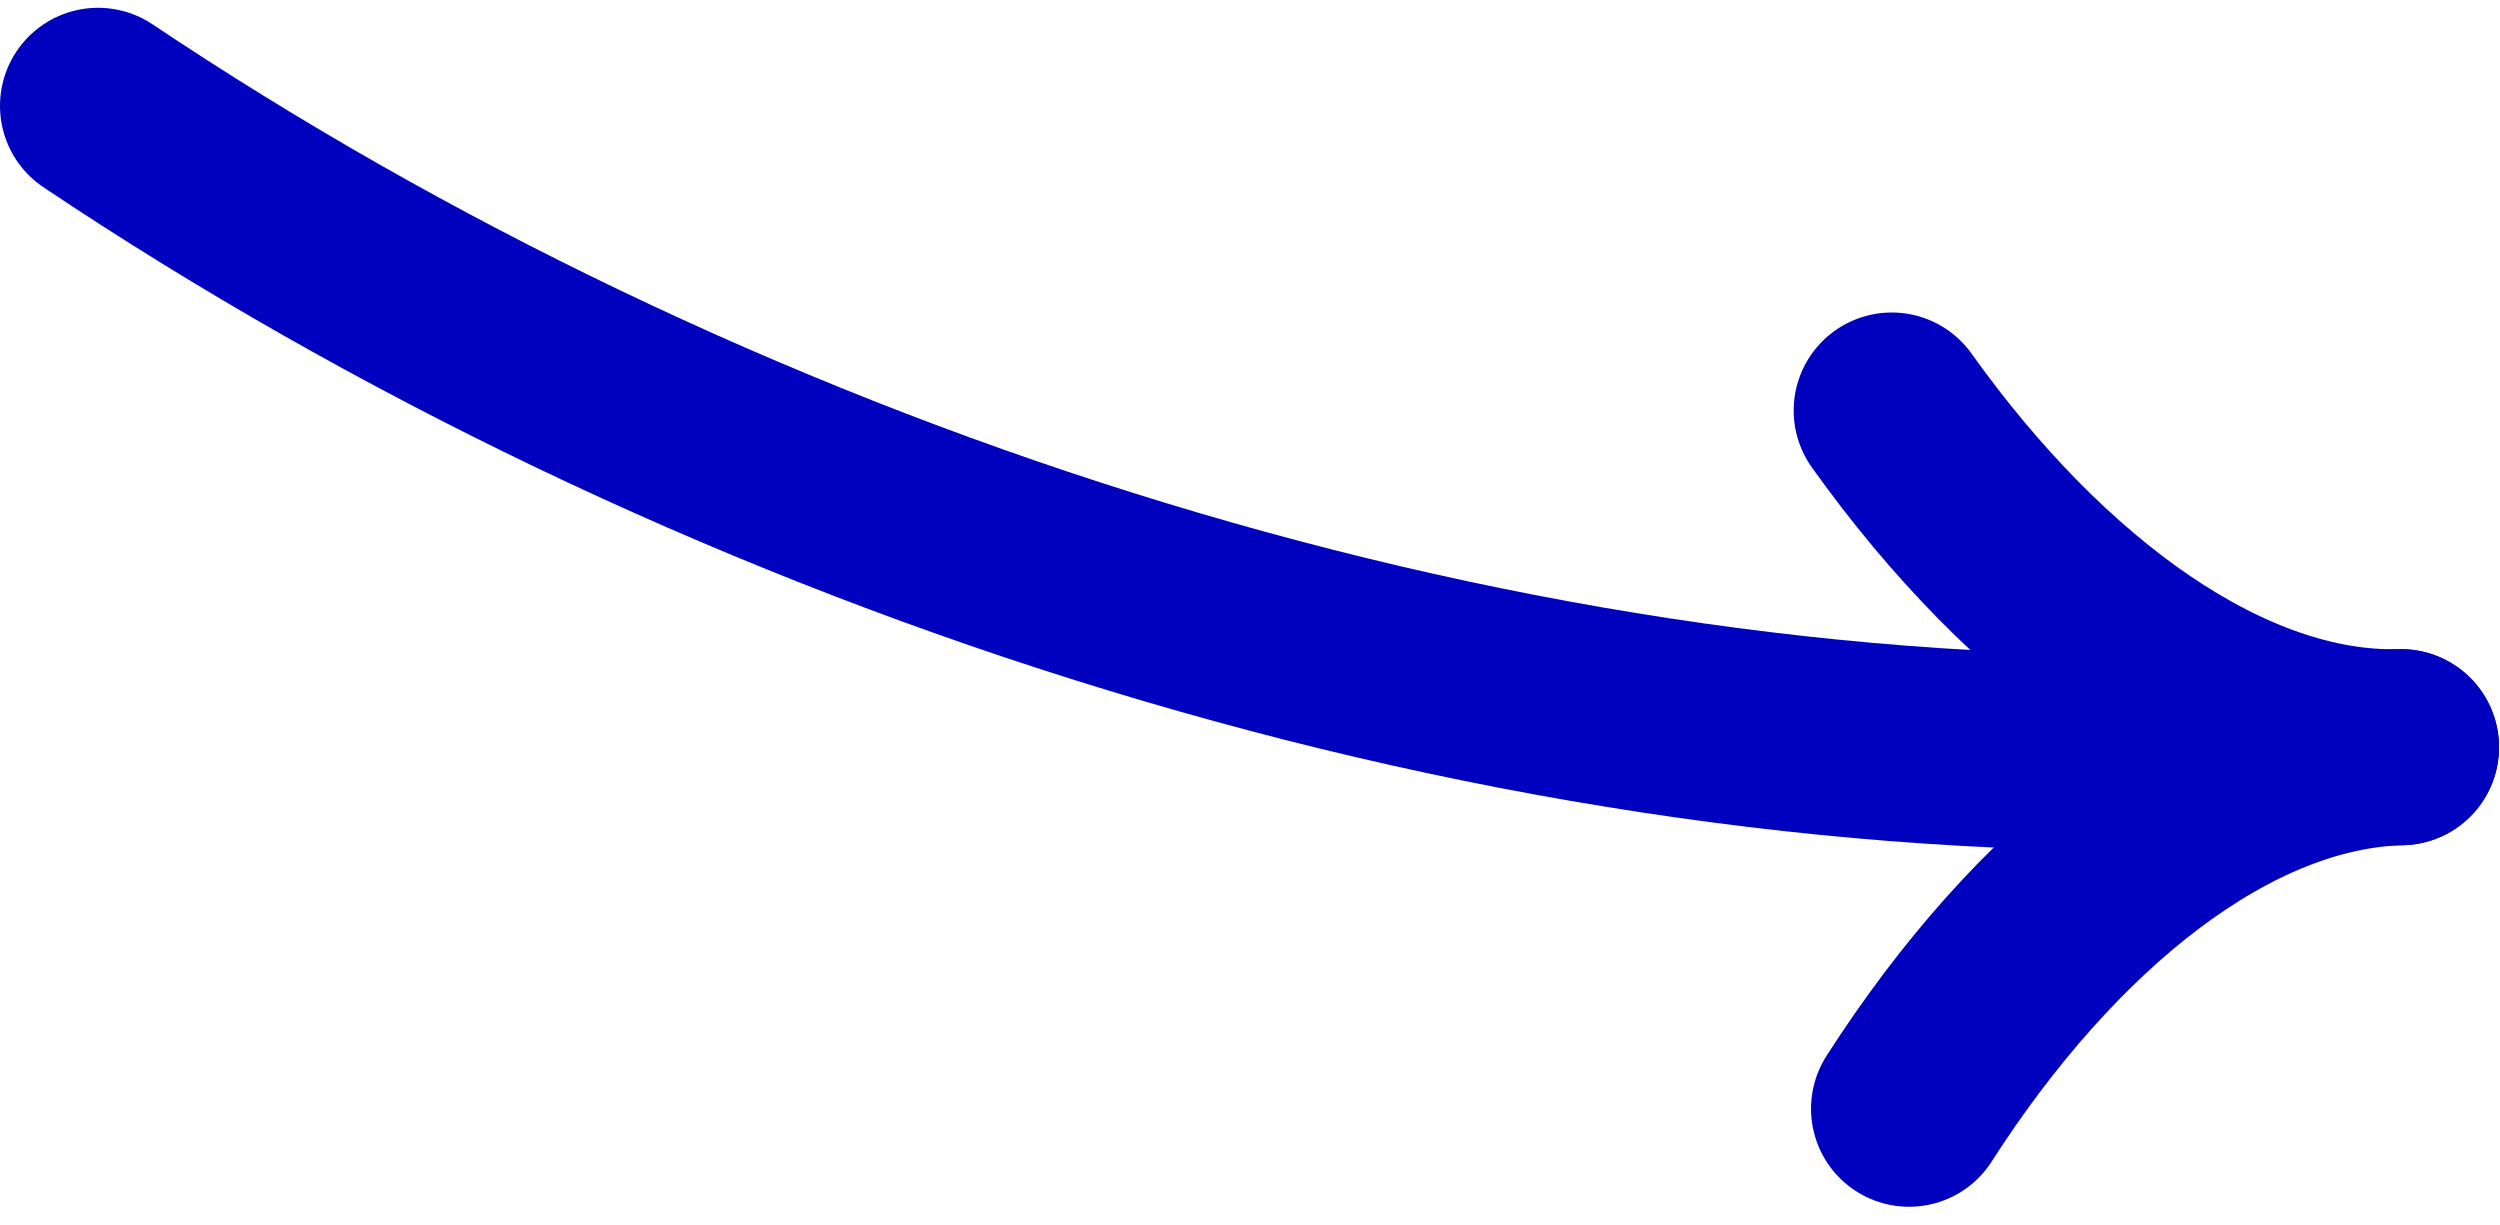
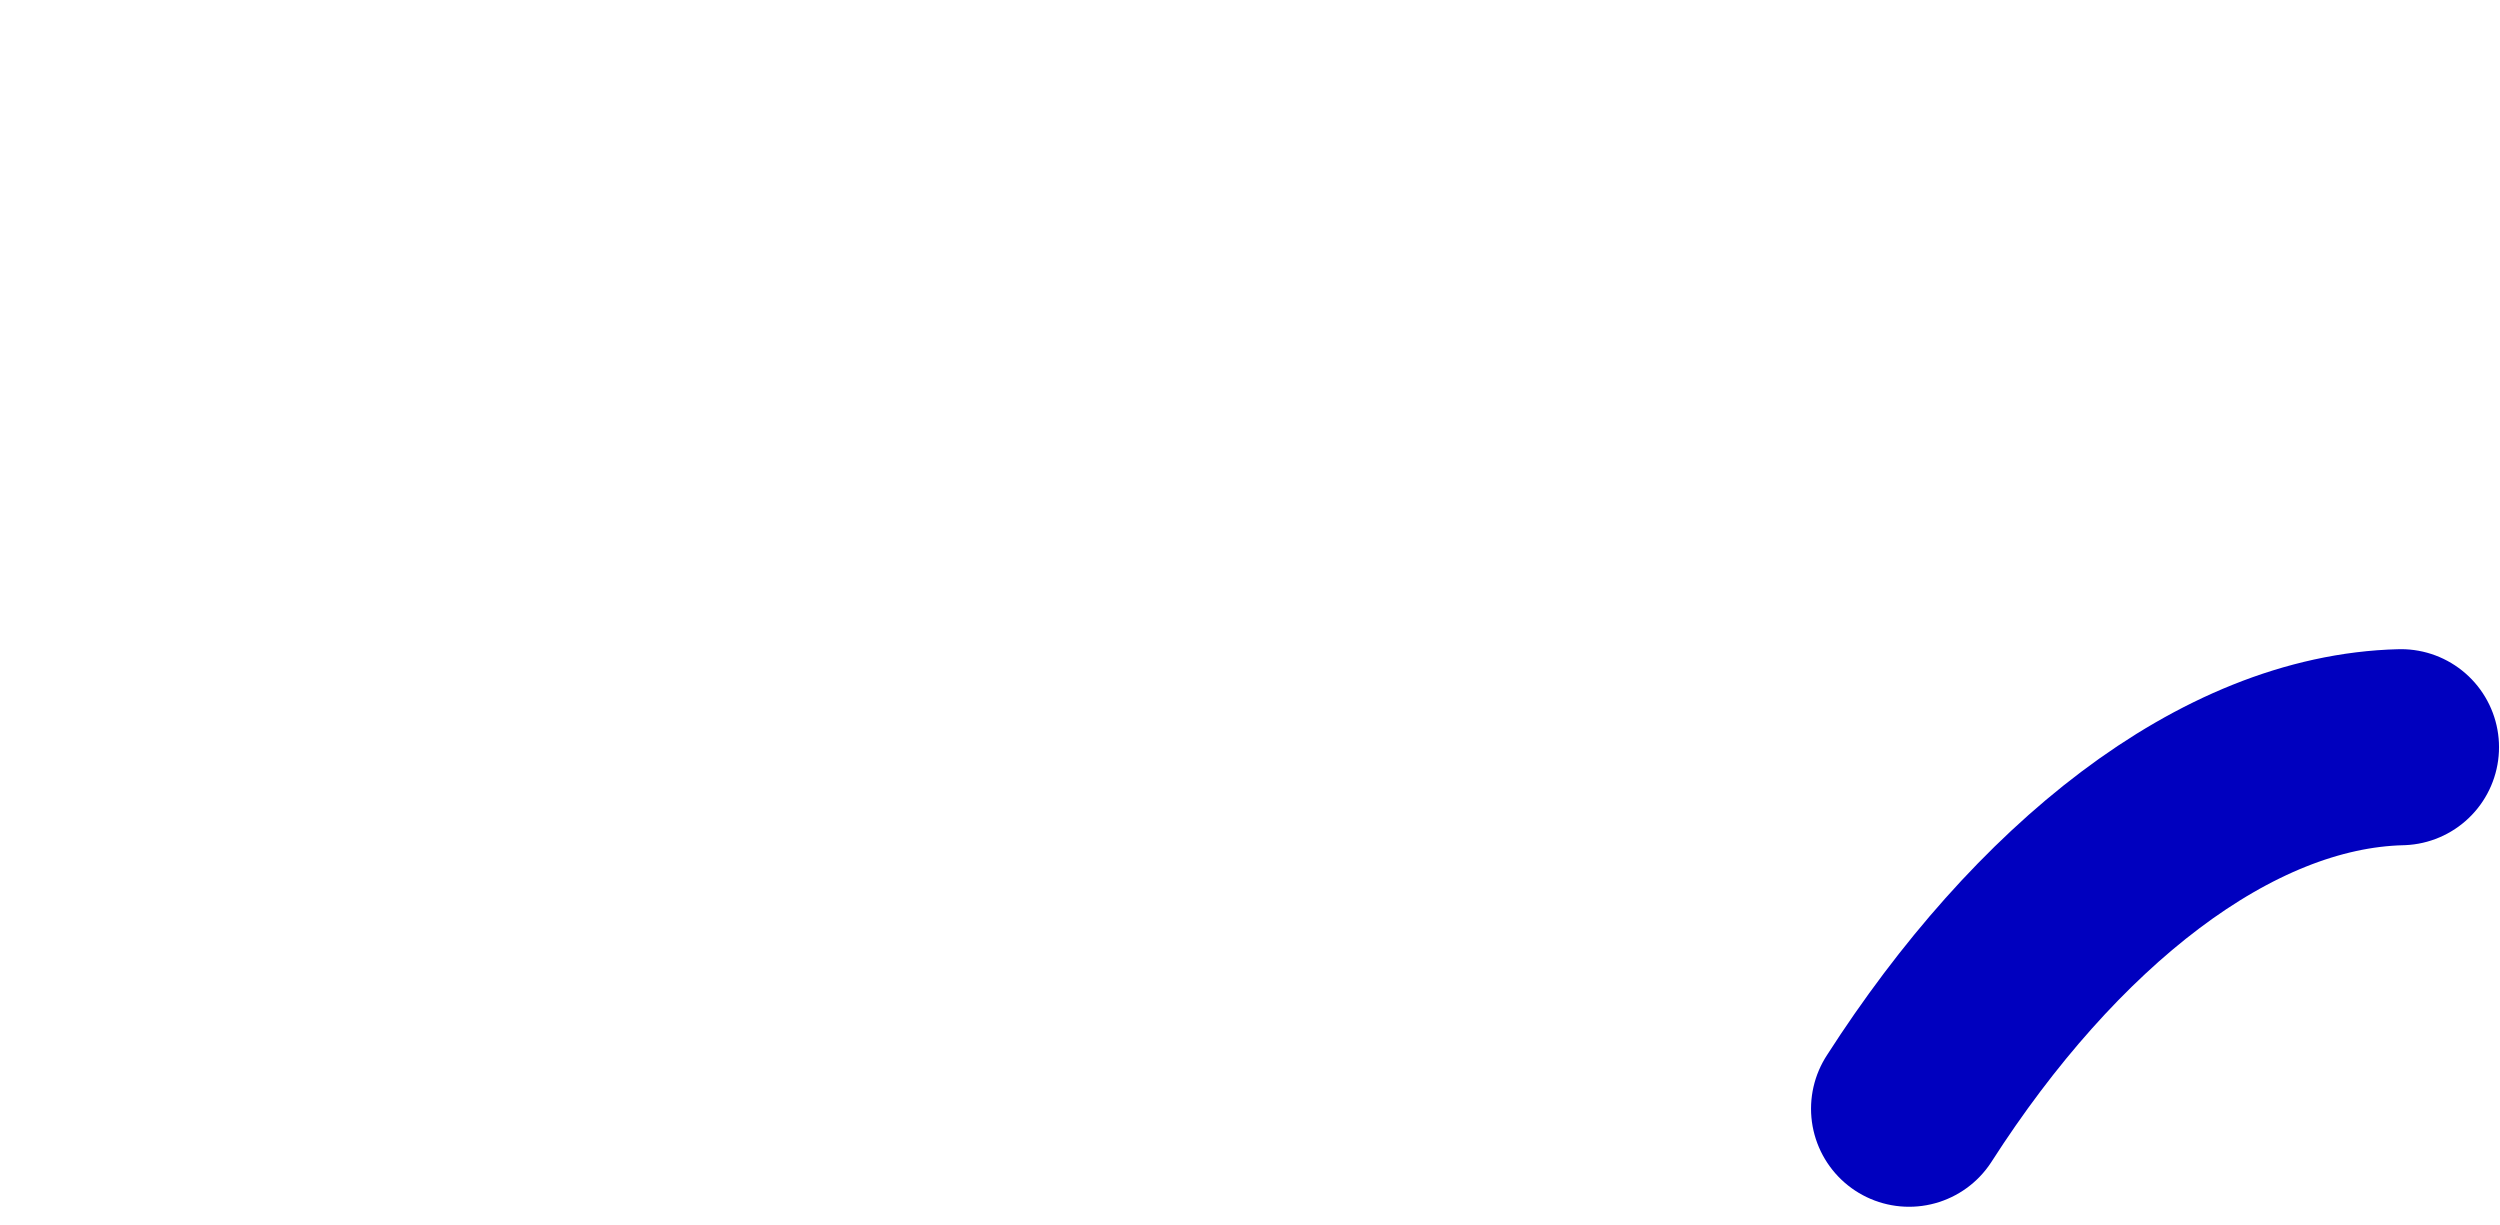
<svg xmlns="http://www.w3.org/2000/svg" width="51" height="25" viewBox="0 0 51 25" fill="none">
-   <path d="M2 2.159C14.264 10.367 30.114 15.712 45.083 15.34" stroke="#0000BF" stroke-width="4" stroke-linecap="round" />
-   <path d="M38.591 8.375C41.577 12.557 45.402 15.332 48.98 15.243" stroke="#0000BF" stroke-width="4" stroke-linecap="round" />
  <path d="M38.945 22.618C41.719 18.293 45.402 15.332 48.98 15.243" stroke="#0000BF" stroke-width="4" stroke-linecap="round" />
</svg>